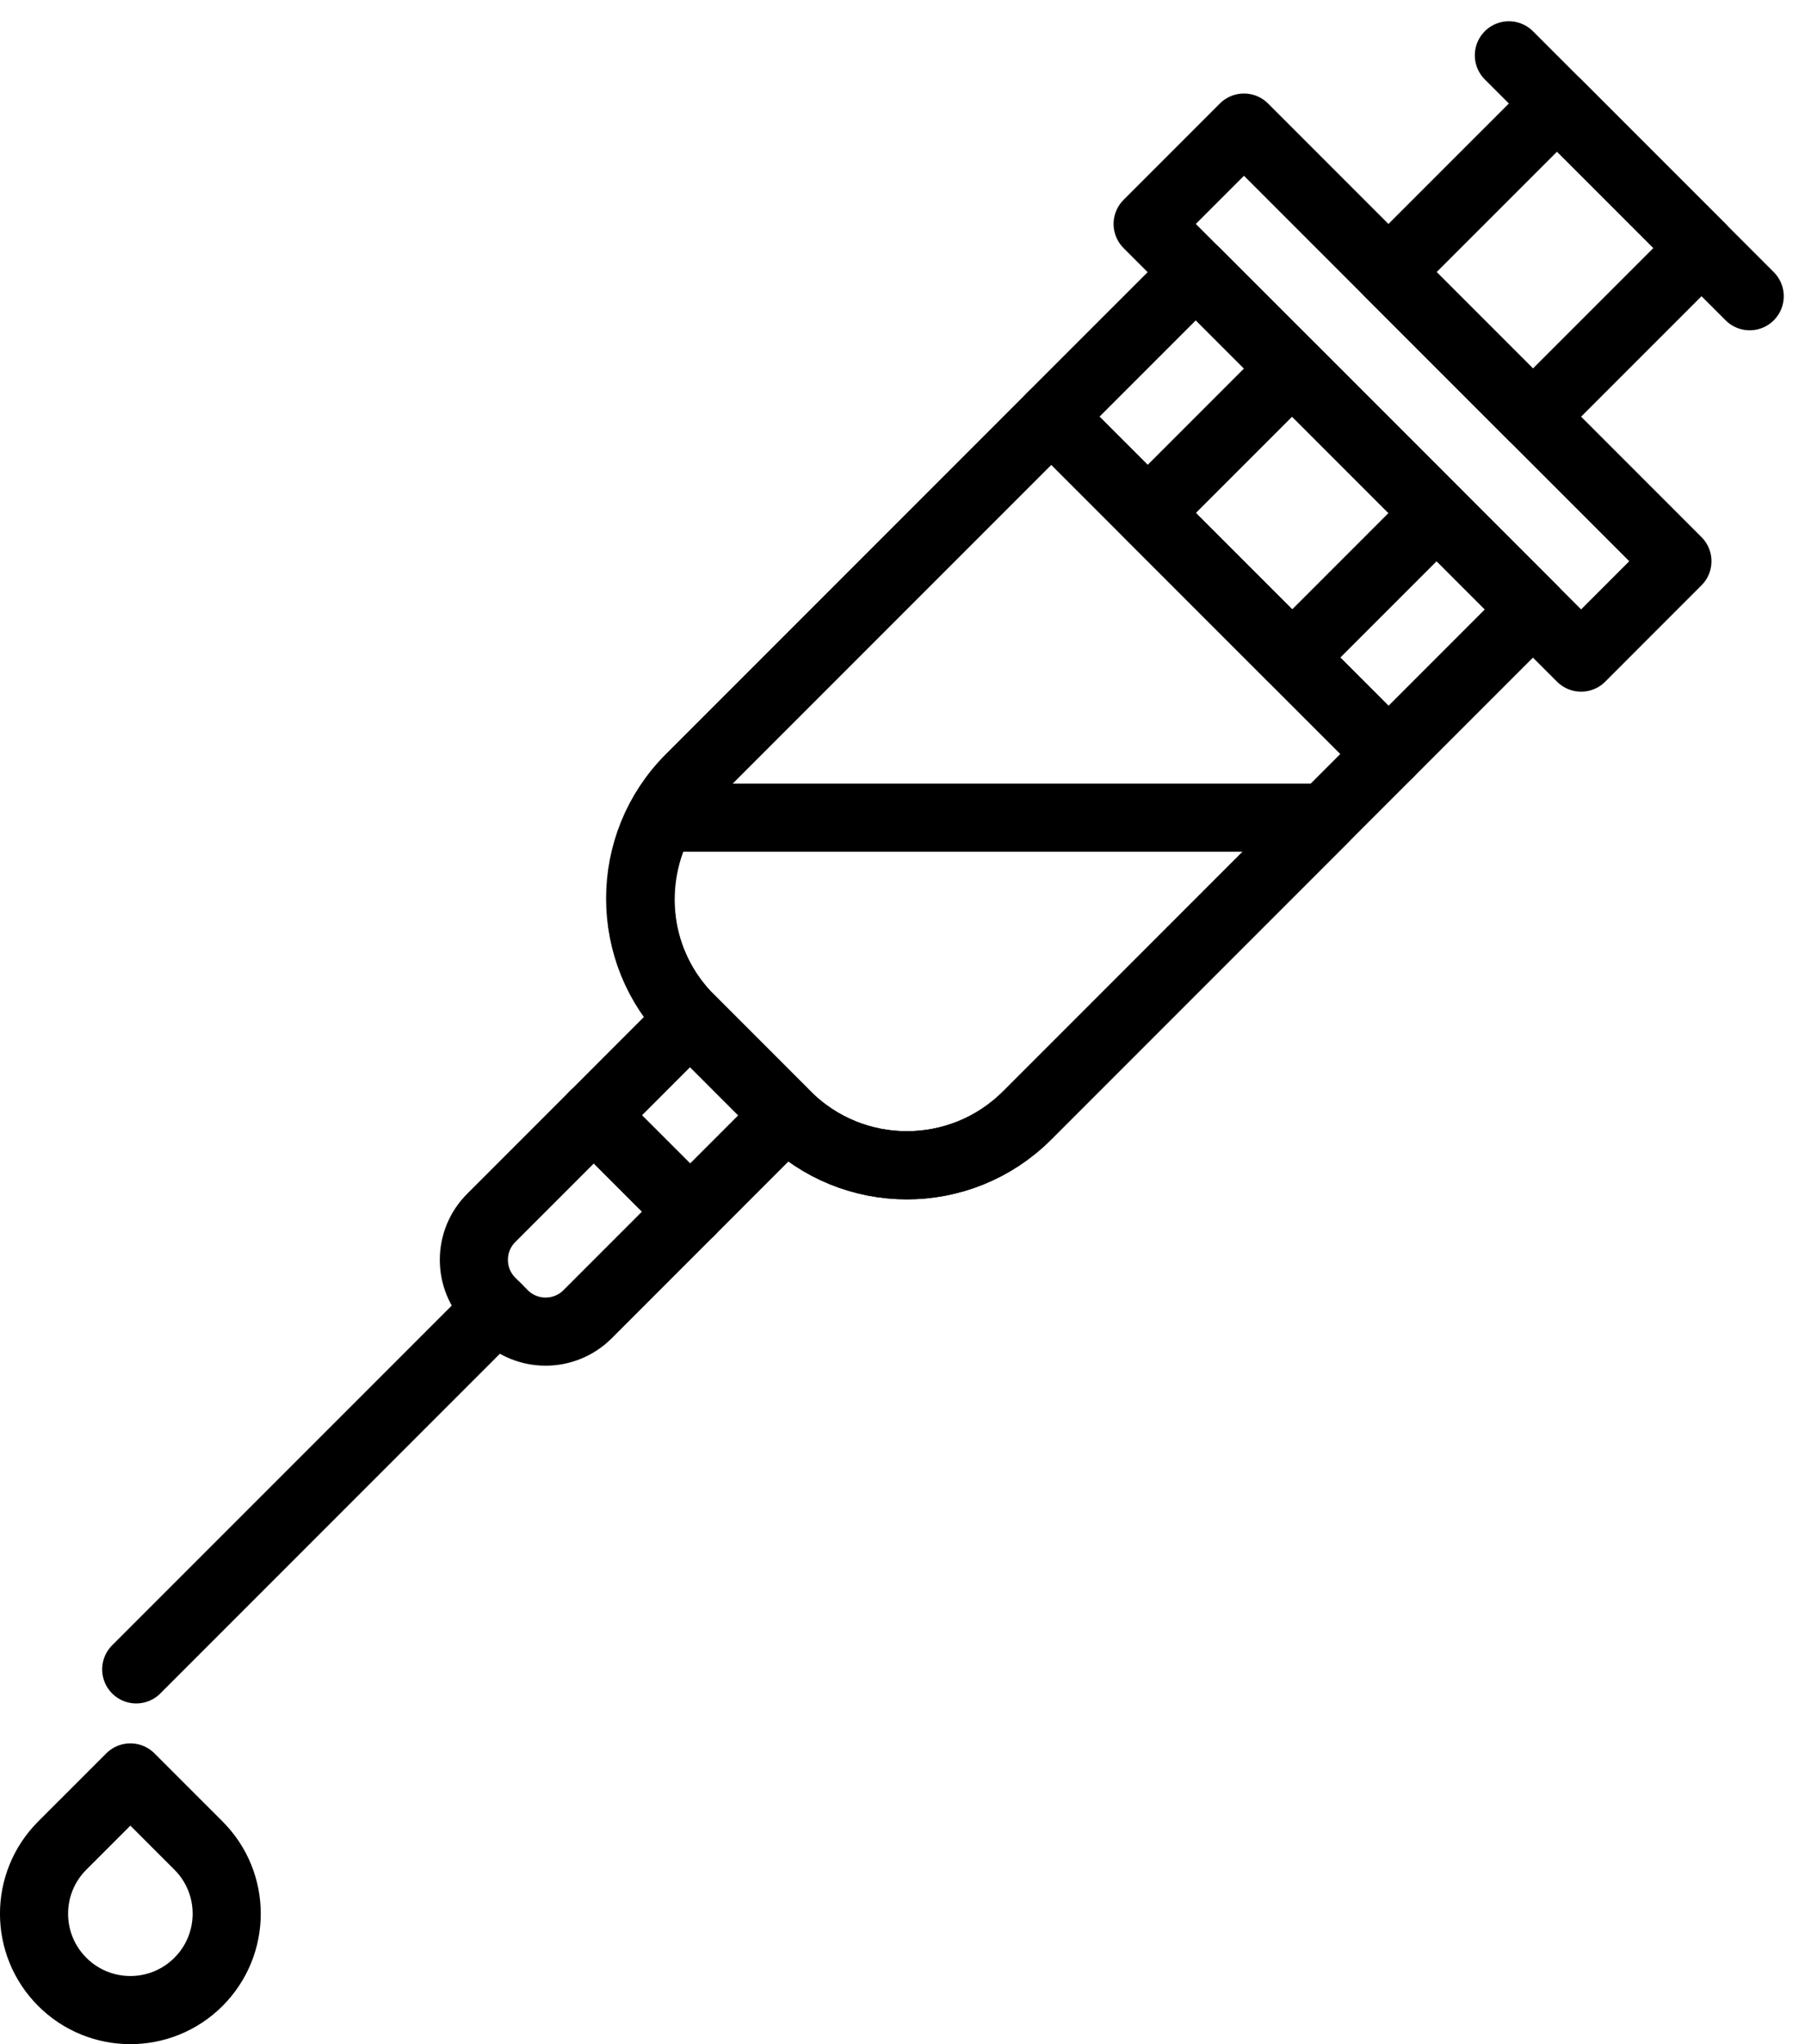
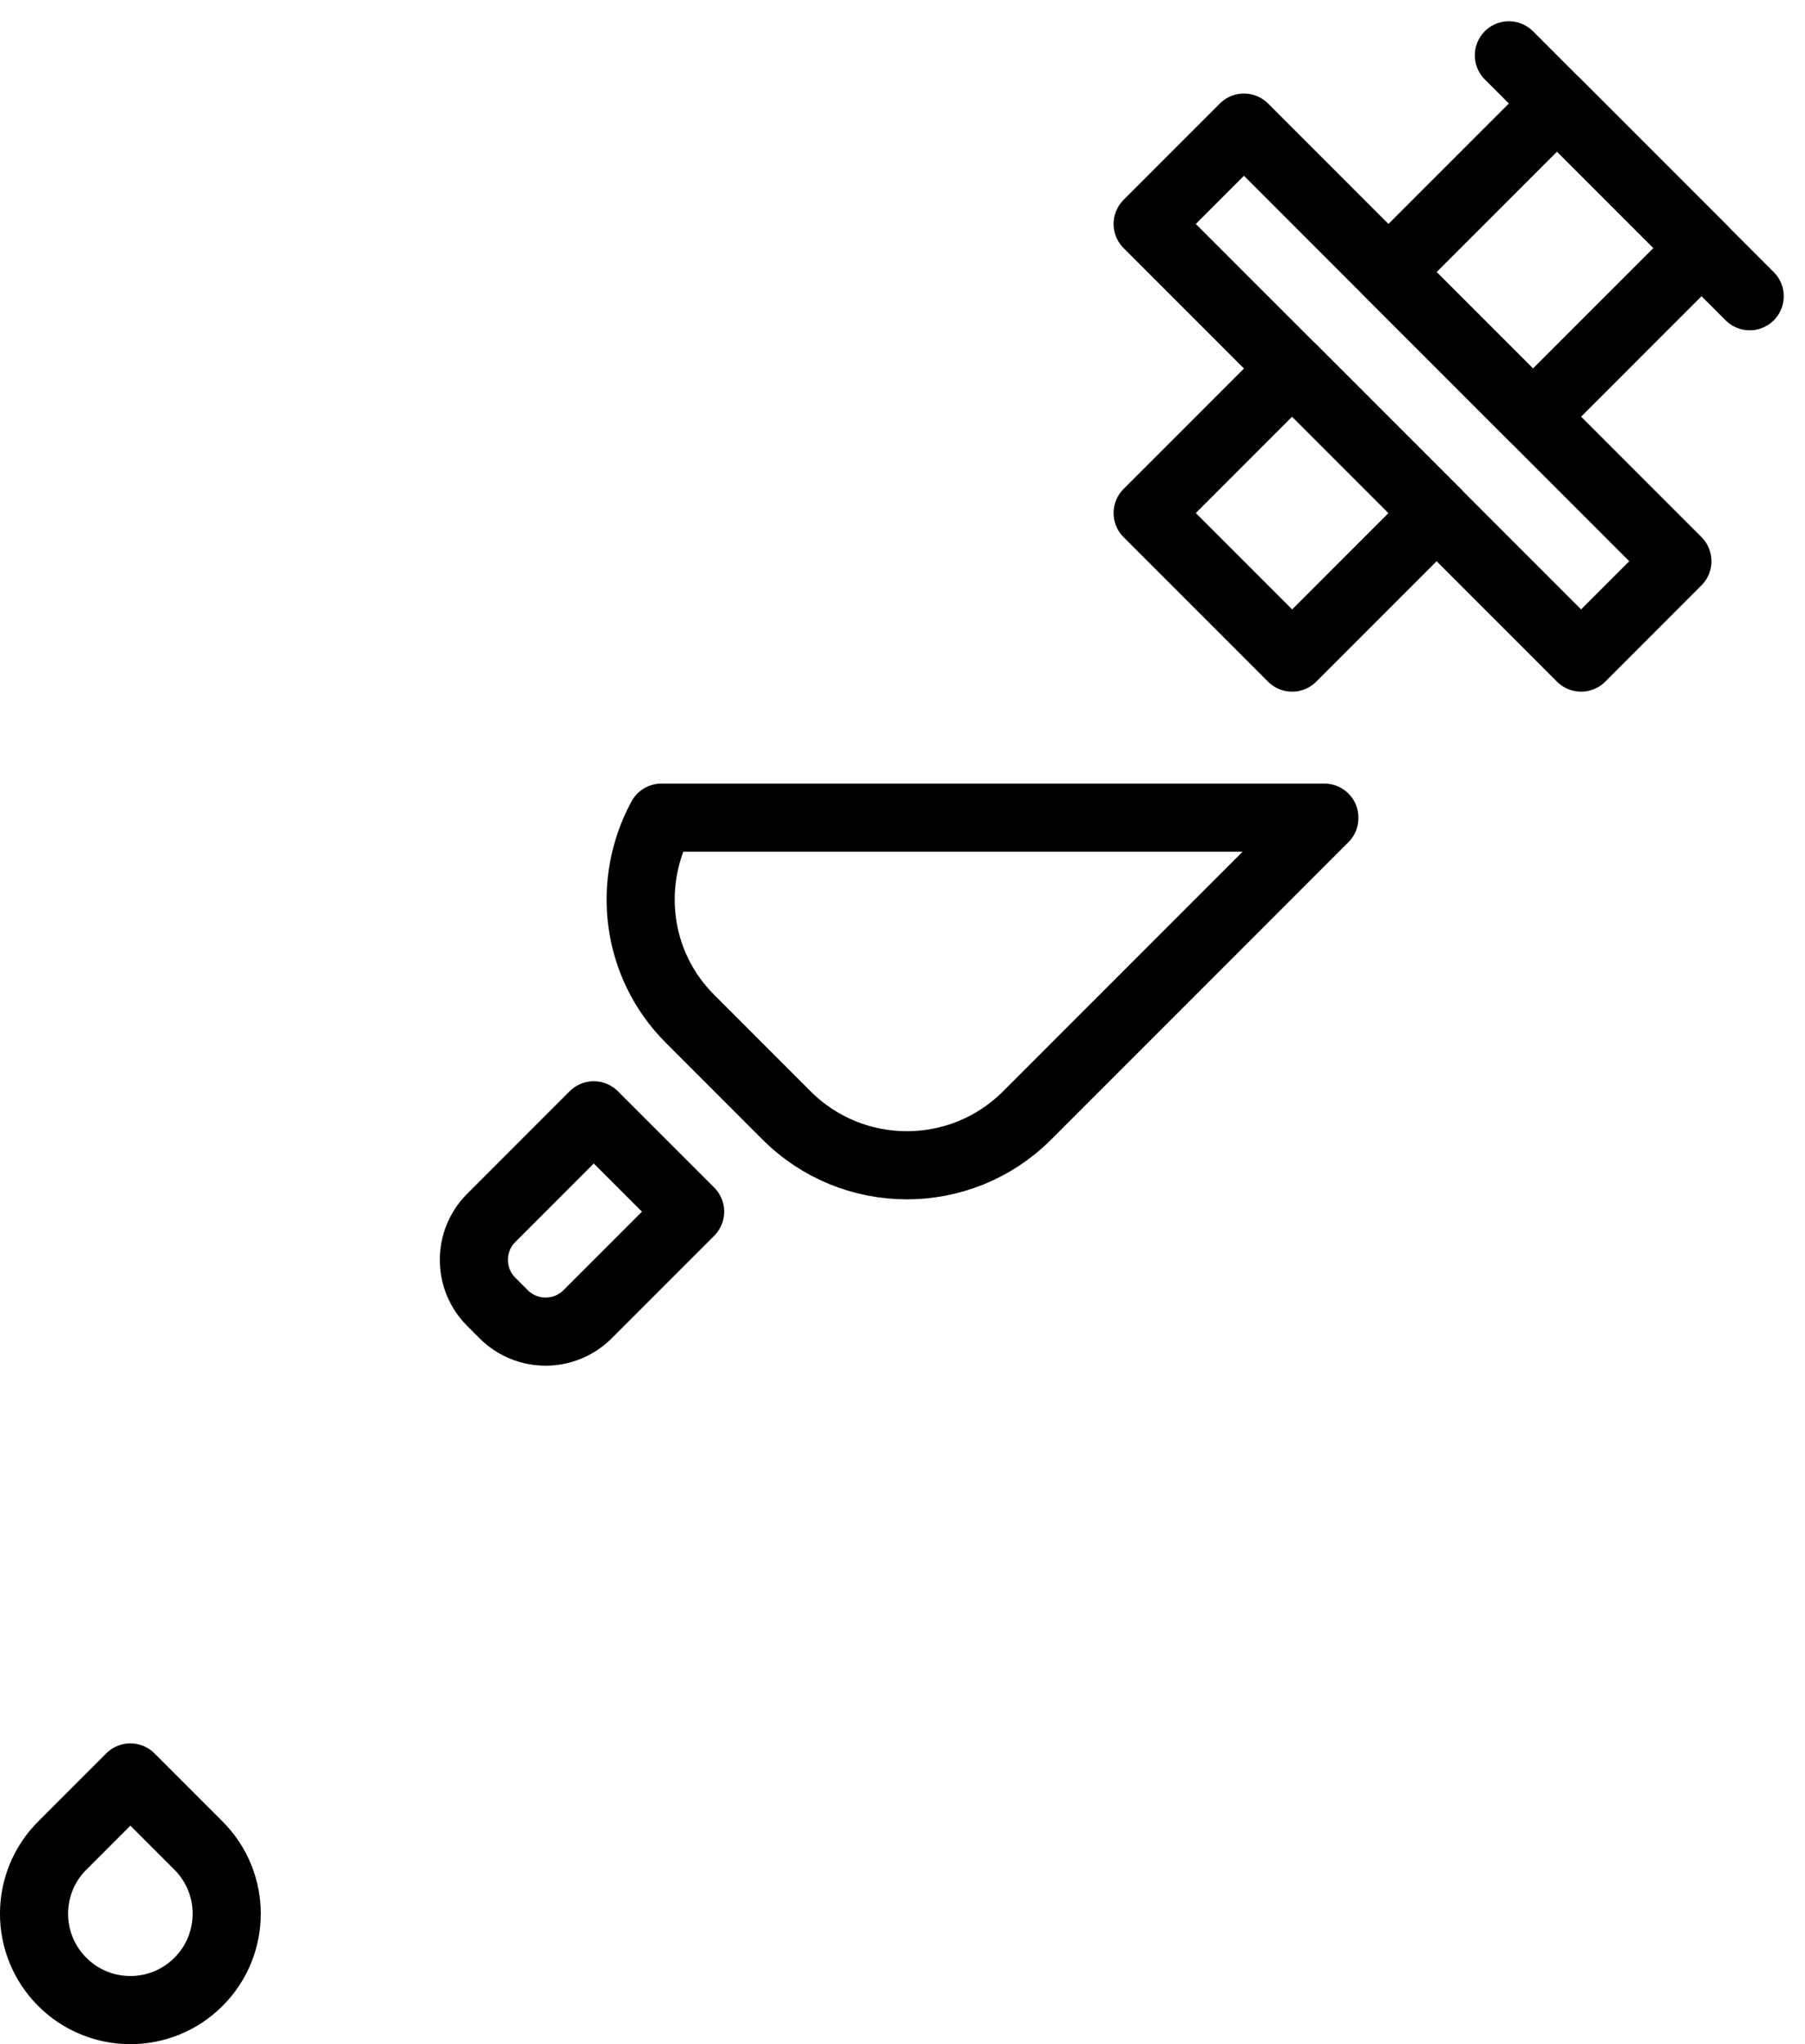
<svg xmlns="http://www.w3.org/2000/svg" width="53px" height="60px" viewBox="0 0 53 60" version="1.1">
  <title>73 -Laboratory Sample- (Outline)</title>
  <desc>Created with Sketch.</desc>
  <defs />
  <g id="Page-1" stroke="none" stroke-width="1" fill="none" fill-rule="evenodd" stroke-linecap="round" stroke-linejoin="round">
    <g id="Icons" transform="translate(-360, -1220)" stroke="#000000" stroke-width="2">
      <g id="73--Laboratory-Sample--(Outline)" transform="translate(361, 1221)">
        <polygon id="Stroke-820" points="44.012 11.23 39.769 6.987 44.719 2.038 48.962 6.28" />
        <polygon id="Stroke-821" points="36.941 18.302 32.698 14.059 36.941 9.816 41.184 14.059" />
        <path d="M43.305,0.624 L50.376,7.695" id="Stroke-822" />
        <polygon id="Stroke-823" points="45.426 18.302 32.698 5.574 35.526 2.745 48.254 15.473" />
-         <polygon id="Stroke-824" points="39.77 21.13 29.87 11.23 34.113 6.988 44.013 16.887" />
-         <polygon id="Stroke-825" points="19.264 34.565 16.436 31.737 19.264 28.908 22.091 31.737" />
        <path d="M13.789,37.576 L13.424,37.211 C12.744,36.531 12.744,35.428 13.424,34.748 L16.435,31.737 L19.264,34.565 L16.253,37.576 C15.572,38.256 14.469,38.256 13.789,37.576 L13.789,37.576 Z" id="Stroke-826" />
-         <path d="M13.607,37.393 L3,48" id="Stroke-827" />
-         <path d="M22.096,31.741 L19.259,28.904 C17.309,26.954 17.309,23.792 19.259,21.842 L29.87,11.231 L39.77,21.13 L29.159,31.741 C27.209,33.691 24.046,33.691 22.096,31.741 L22.096,31.741 Z" id="Stroke-828" />
        <path d="M0.828,57.172 L0.828,57.172 C-0.277,56.067 -0.277,54.277 0.828,53.172 L2.828,51.172 L4.828,53.172 C5.933,54.277 5.933,56.067 4.828,57.172 L4.828,57.172 C3.723,58.277 1.933,58.277 0.828,57.172 L0.828,57.172 Z" id="Stroke-849" />
        <path d="M37.887,23 L18.422,23 C17.394,24.894 17.658,27.303 19.26,28.904 L22.096,31.741 C24.047,33.691 27.209,33.691 29.159,31.741 L37.887,23.013 L37.887,23 L37.887,23 Z" id="Stroke-852" />
      </g>
    </g>
  </g>
</svg>